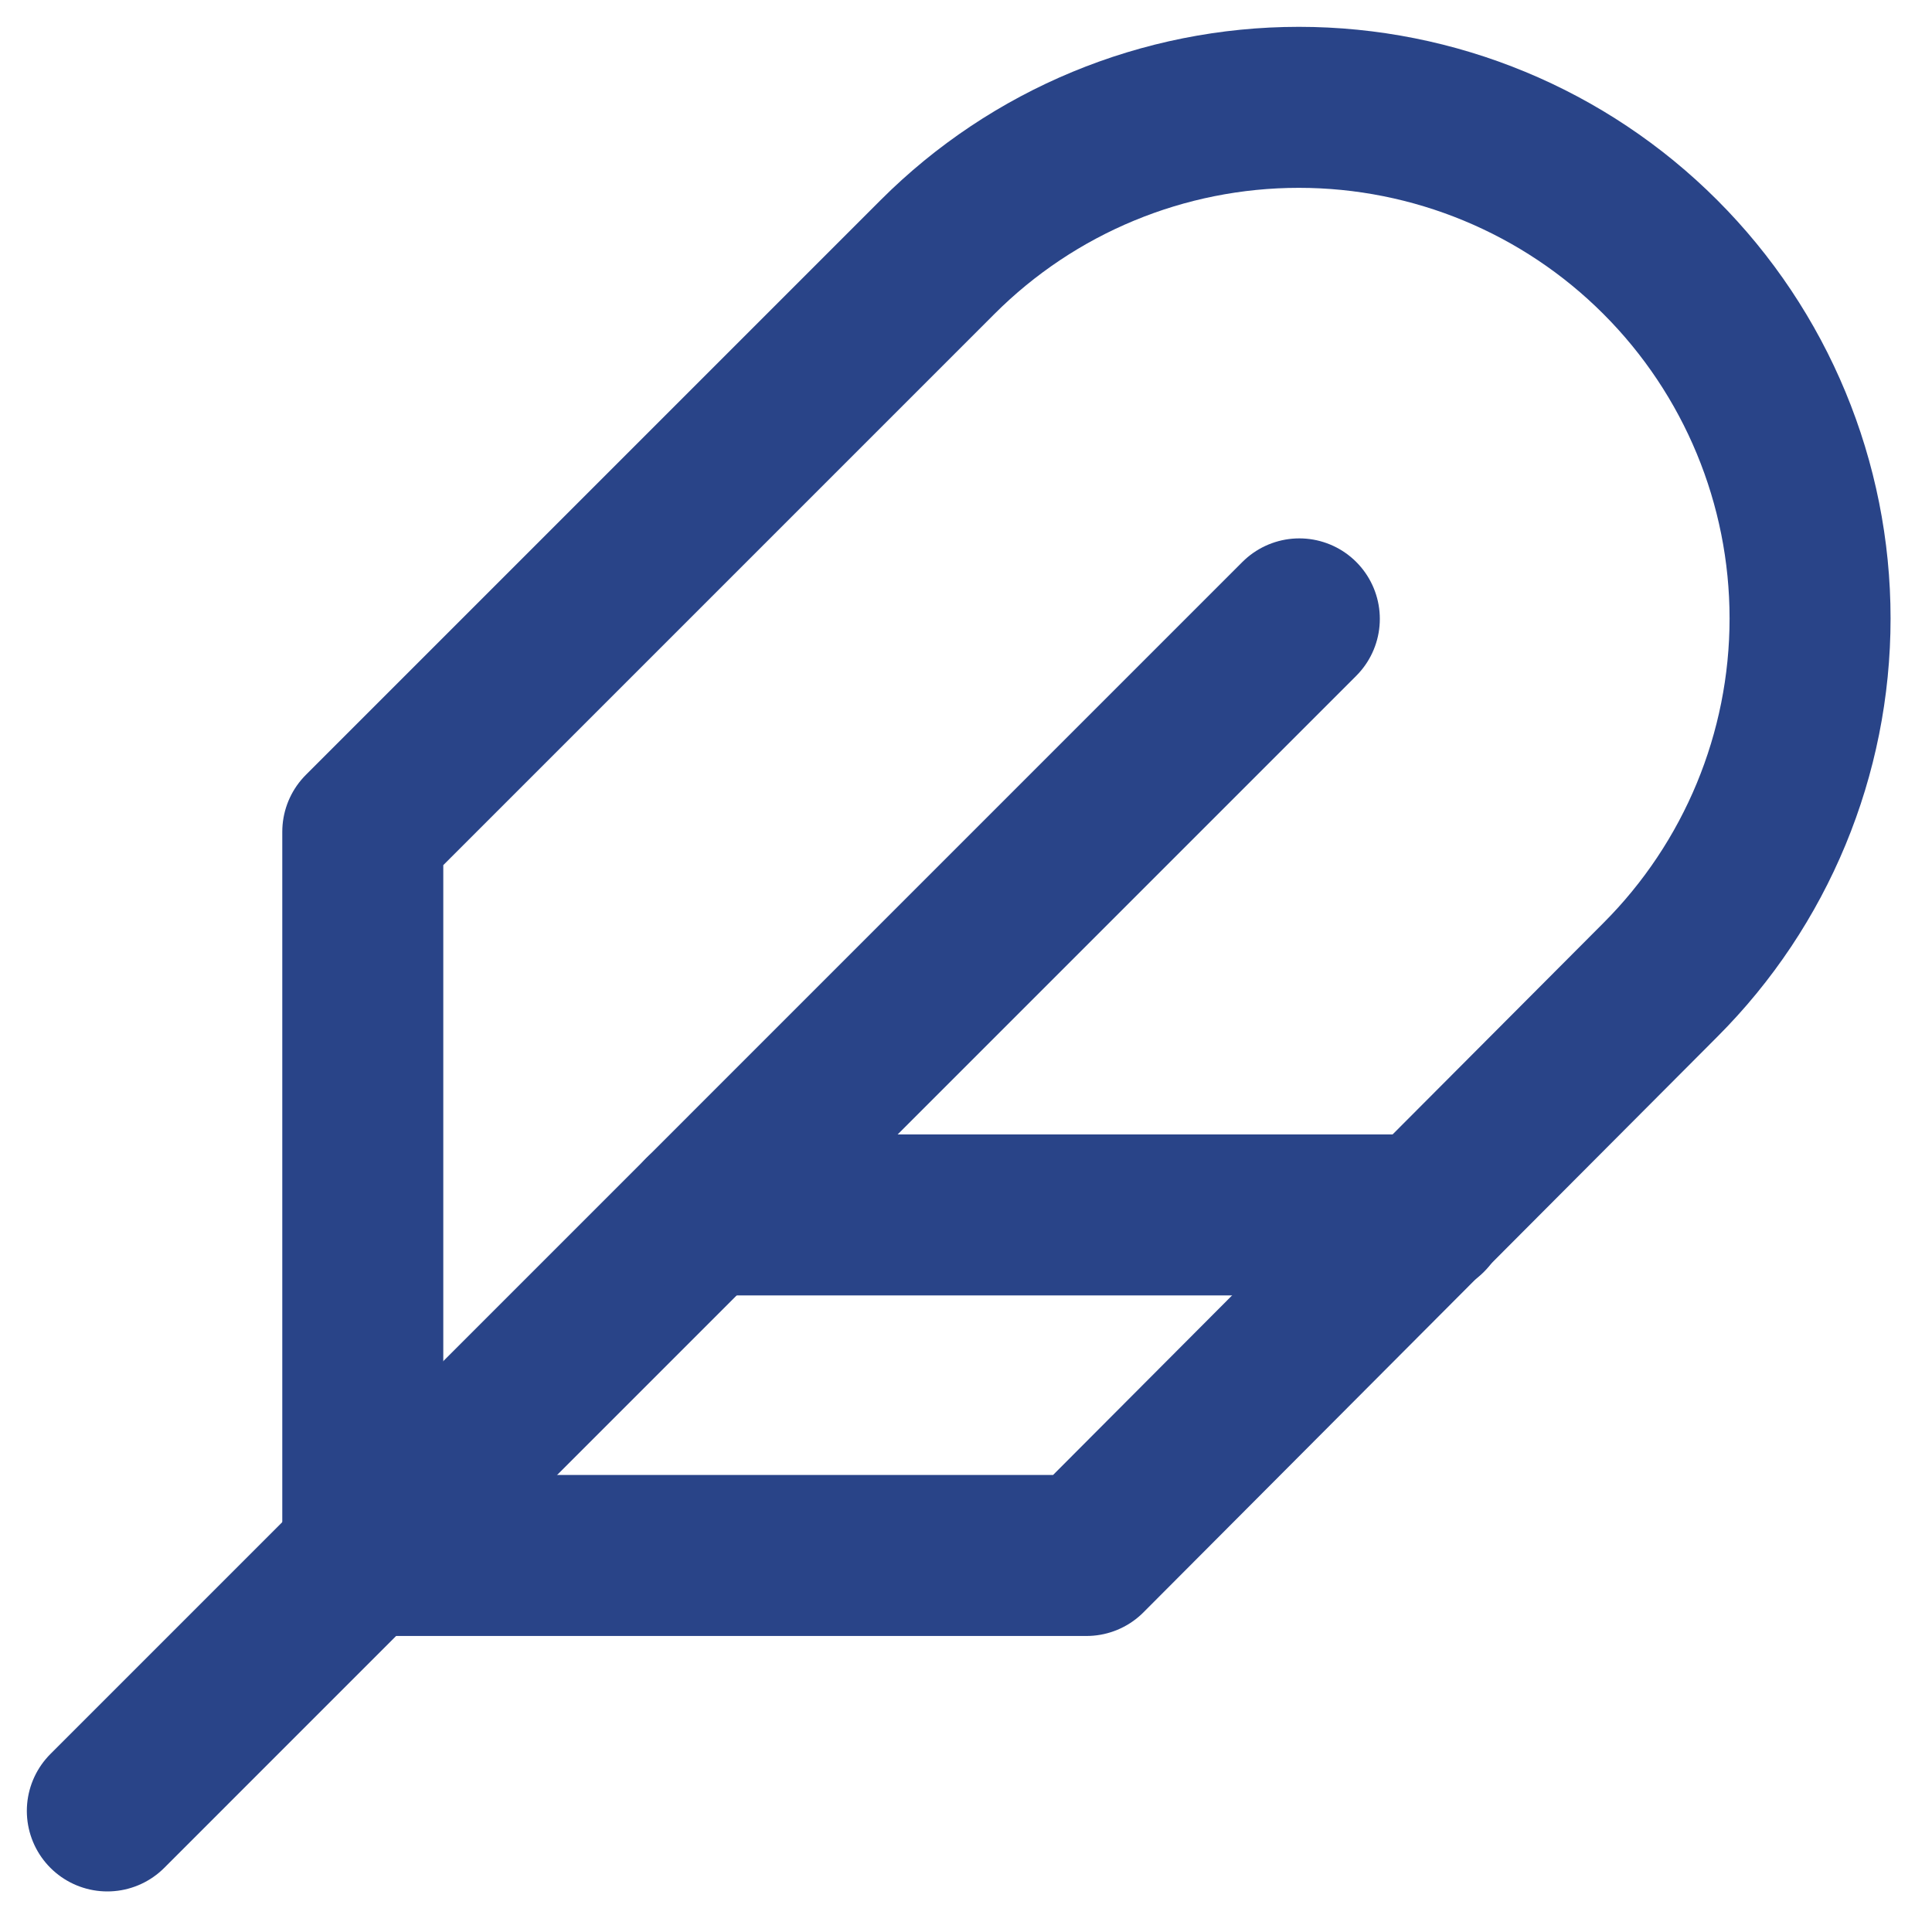
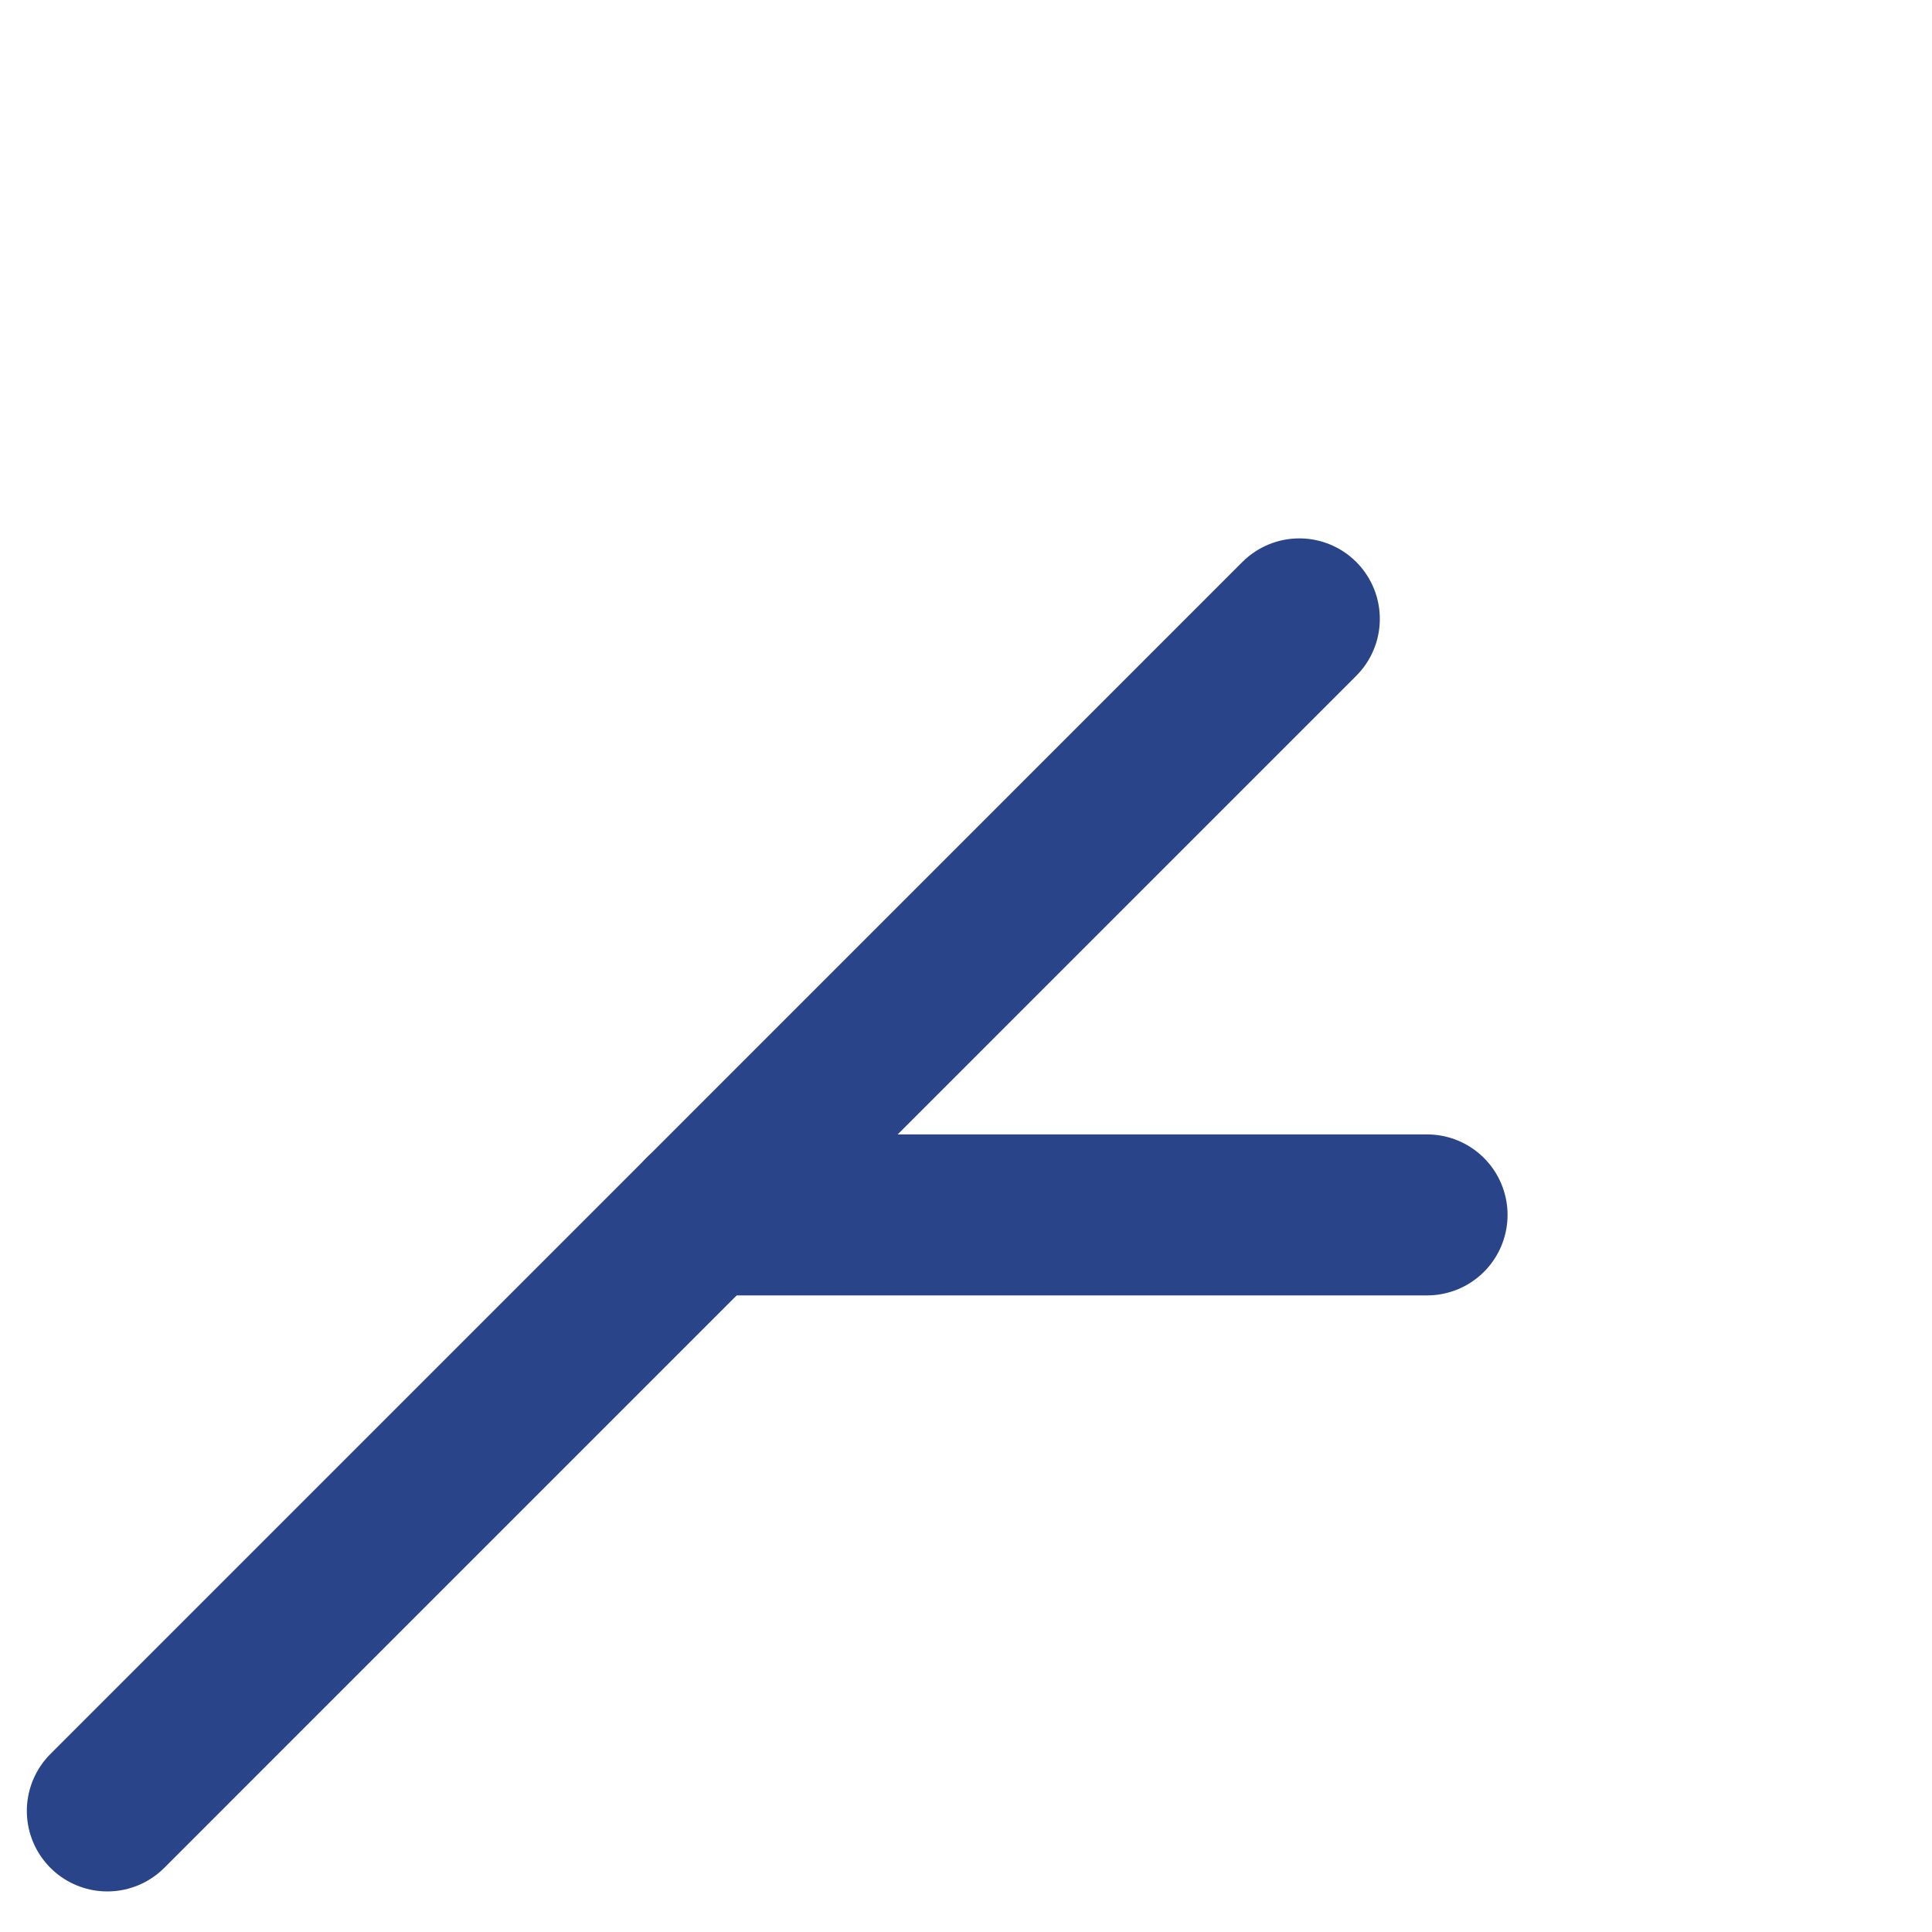
<svg xmlns="http://www.w3.org/2000/svg" width="36" height="36" viewBox="0 0 36 36" fill="none">
-   <path d="M30.938 18.259C32.724 16.473 33.728 14.05 33.728 11.524C33.728 8.998 32.724 6.576 30.938 4.79C29.152 3.003 26.73 2 24.203 2C21.677 2 19.255 3.003 17.469 4.79L6.76 15.499V28.984H20.245L30.938 18.259Z" stroke="#294488" stroke-width="3" stroke-linecap="round" stroke-linejoin="round" />
  <path d="M24.211 11.532L2 33.744" stroke="#294488" stroke-width="3" stroke-linecap="round" stroke-linejoin="round" />
  <path d="M26.591 22.638H13.106" stroke="#294488" stroke-width="3" stroke-linecap="round" stroke-linejoin="round" />
</svg>